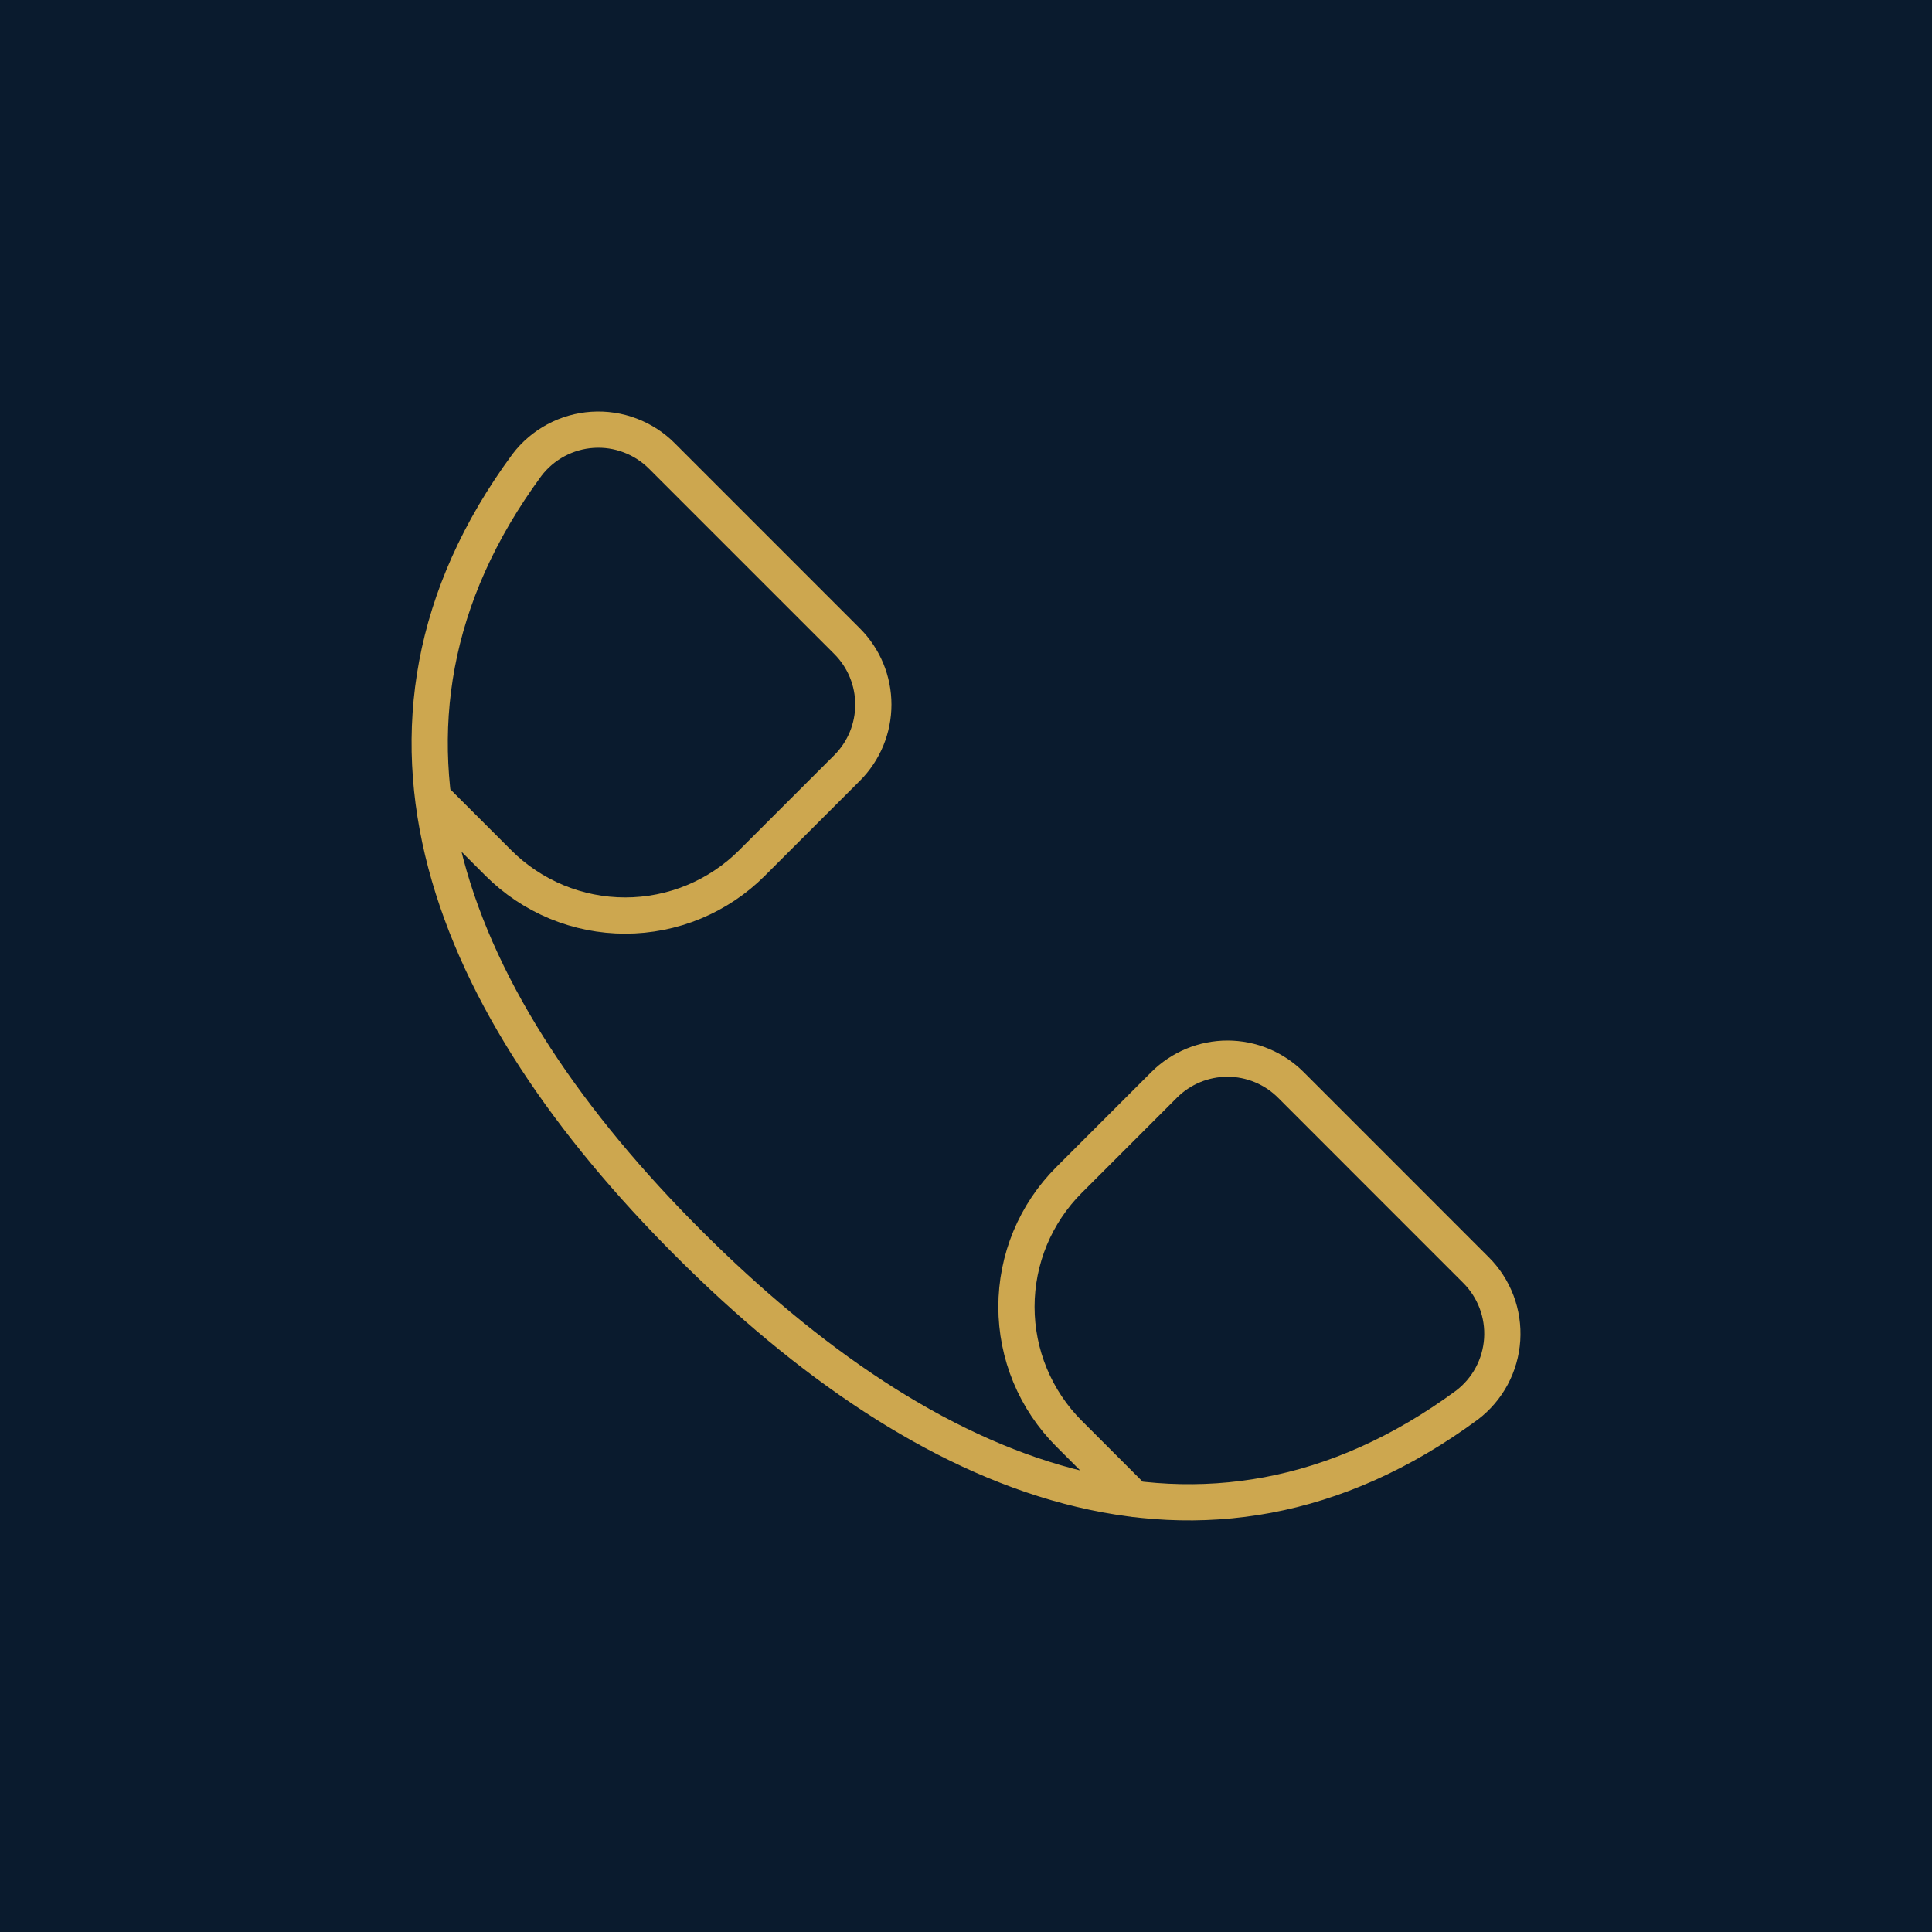
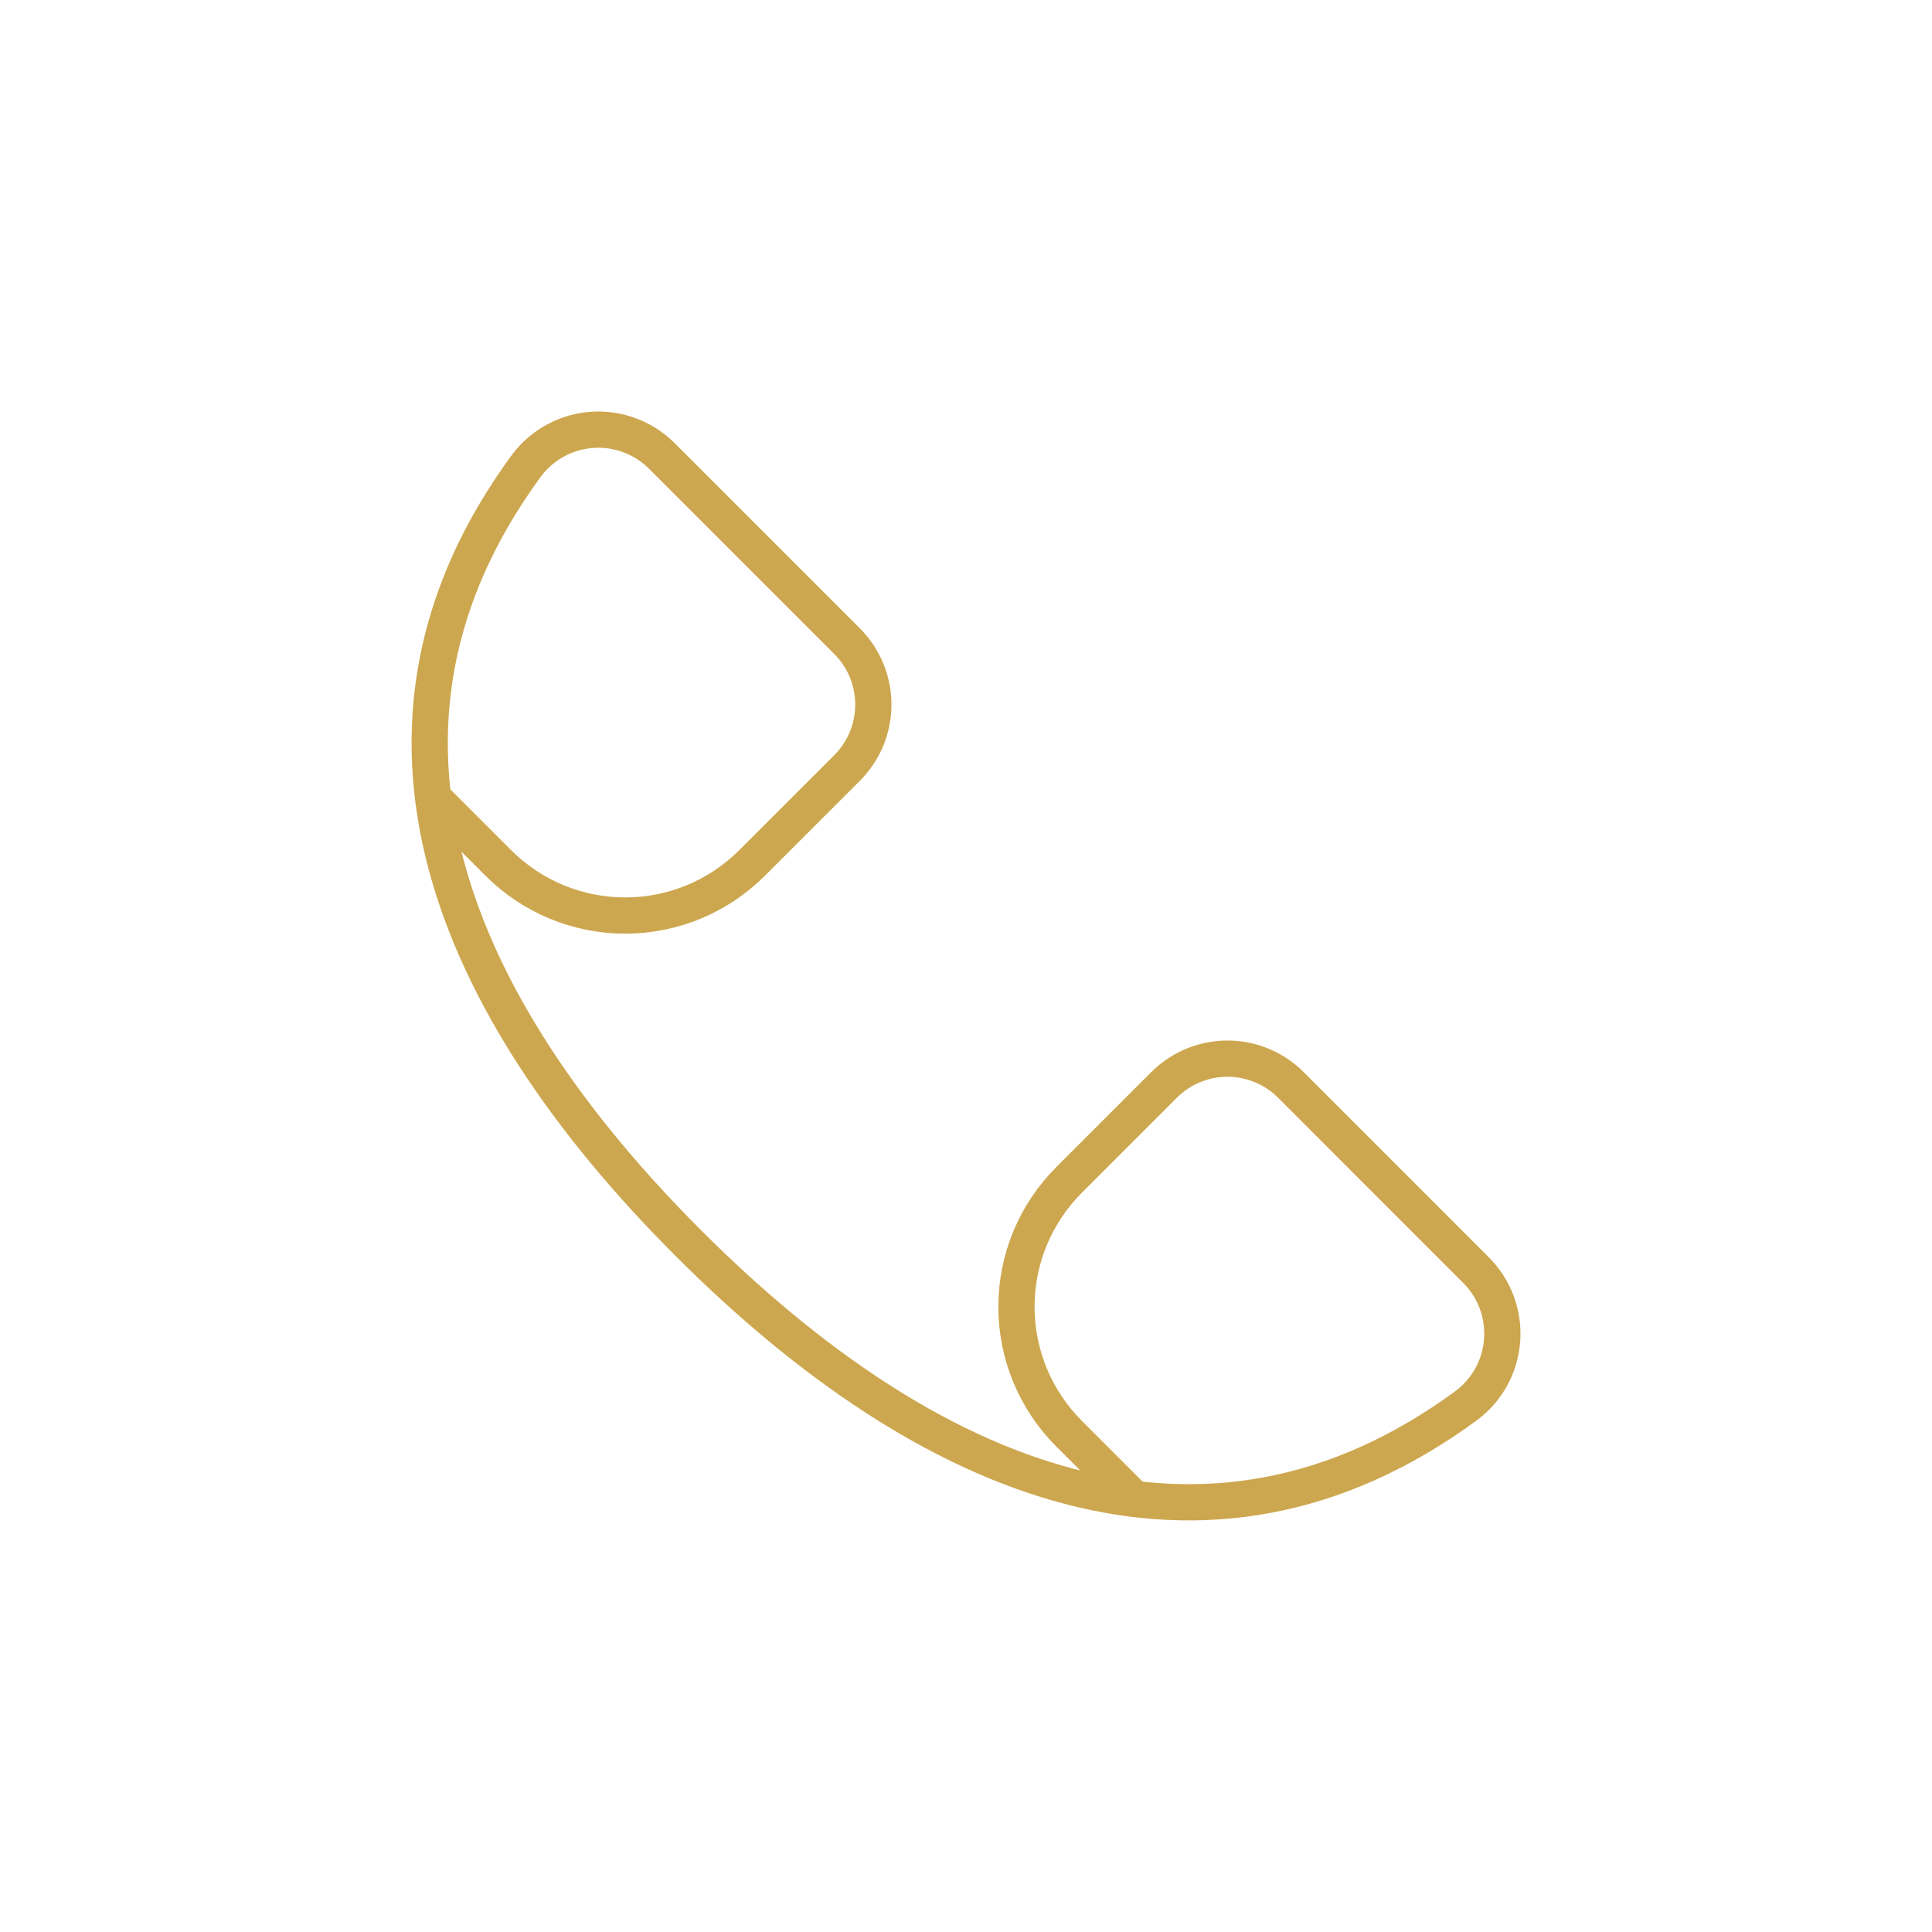
<svg xmlns="http://www.w3.org/2000/svg" width="80" height="80" viewBox="0 0 80 80" fill="none">
-   <rect width="80" height="80" fill="#0A1B2E" />
  <path d="M17.96 33.058L20.638 35.736C21.327 36.425 22.146 36.972 23.047 37.346C23.948 37.719 24.913 37.911 25.888 37.911C26.863 37.911 27.828 37.719 28.729 37.346C29.63 36.972 30.449 36.425 31.138 35.736L35.076 31.8C35.421 31.455 35.694 31.046 35.881 30.596C36.067 30.145 36.163 29.662 36.163 29.175C36.163 28.687 36.067 28.205 35.881 27.754C35.694 27.304 35.421 26.895 35.076 26.55L27.418 18.892C27.044 18.514 26.593 18.221 26.095 18.032C25.598 17.843 25.066 17.763 24.535 17.798C24.004 17.832 23.487 17.98 23.018 18.232C22.549 18.483 22.14 18.833 21.818 19.256C13.8 30.152 18.654 41.628 28.514 51.486C38.374 61.344 49.848 66.2 60.744 58.182C61.167 57.86 61.516 57.45 61.768 56.982C62.019 56.513 62.167 55.996 62.202 55.465C62.236 54.934 62.157 54.402 61.968 53.904C61.779 53.407 61.486 52.956 61.108 52.582L53.452 44.924C53.107 44.579 52.698 44.306 52.248 44.119C51.797 43.932 51.315 43.836 50.827 43.836C50.34 43.836 49.857 43.932 49.406 44.119C48.956 44.306 48.547 44.579 48.202 44.924L44.264 48.862C43.575 49.551 43.028 50.37 42.654 51.27C42.281 52.171 42.089 53.137 42.089 54.112C42.089 55.087 42.281 56.052 42.654 56.953C43.028 57.854 43.575 58.672 44.264 59.362L46.972 62.07" stroke="#CDA74F" stroke-width="1.5" stroke-linecap="round" stroke-linejoin="round" />
</svg>